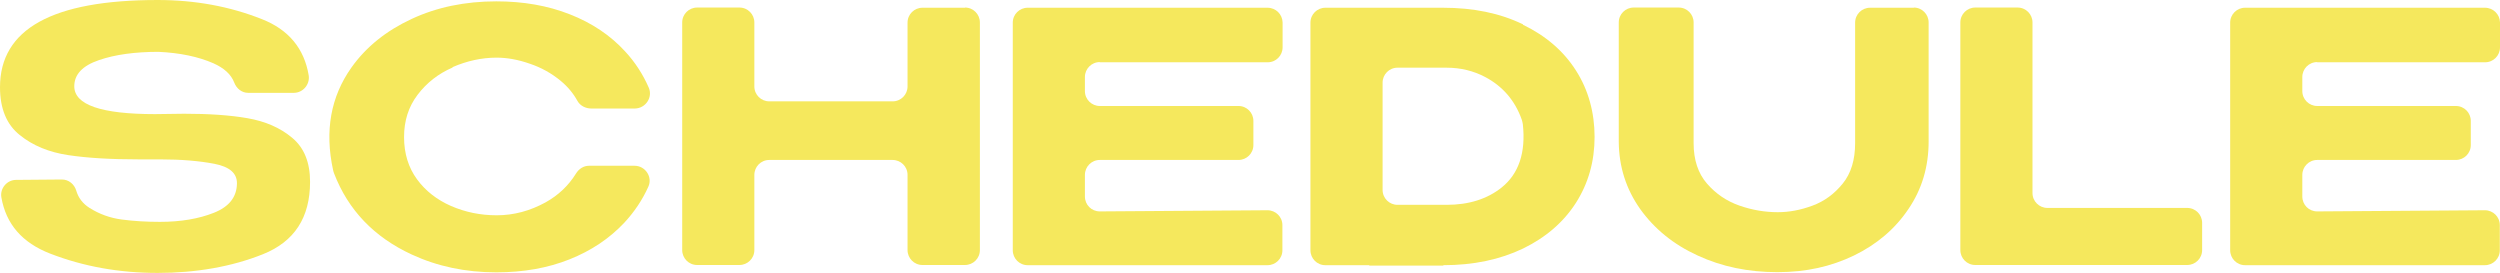
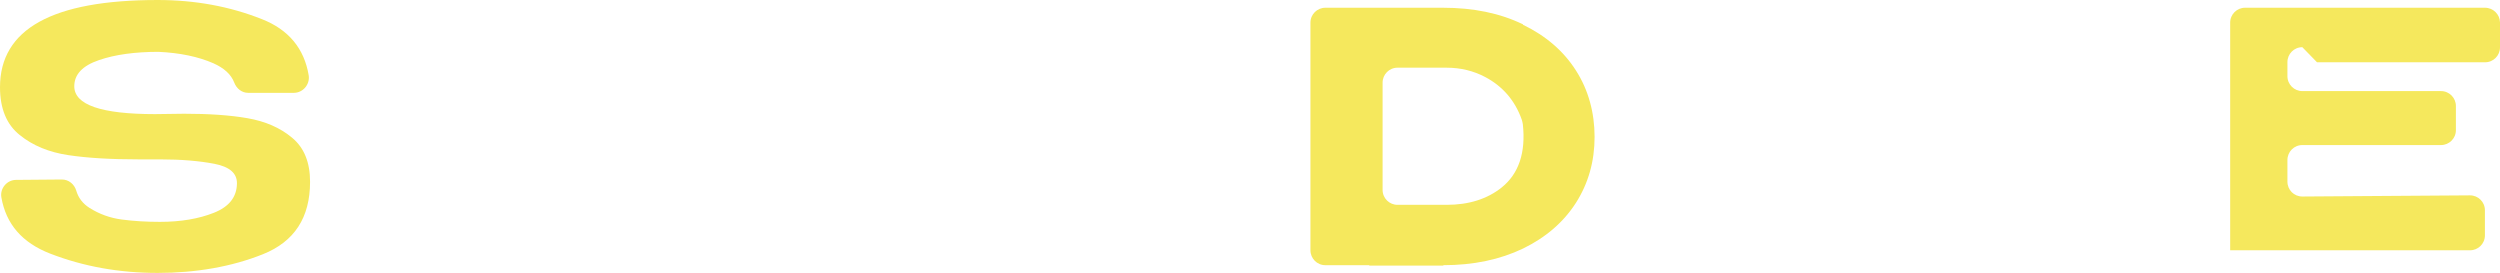
<svg xmlns="http://www.w3.org/2000/svg" id="_レイヤー_2" viewBox="0 0 129.25 14.12">
  <defs>
    <style>.cls-1{fill:#f5e85d;stroke-width:0px;}</style>
  </defs>
  <g id="_レイヤー_1-2">
    <path class="cls-1" d="M12.79,6.11c-.92-.16-2.01-.23-3.27-.23l-1.51.02c-2.78,0-4.17-.48-4.17-1.44,0-.61.42-1.06,1.27-1.35.84-.29,1.87-.43,3.08-.43,1.11.05,2.06.25,2.84.59.56.25.92.58,1.08,1,.12.31.39.53.72.53h2.36c.47,0,.84-.43.77-.9-.23-1.39-1.04-2.37-2.42-2.91-1.66-.66-3.46-.99-5.39-.99C2.71,0,0,1.5,0,4.51c0,1.1.34,1.93,1.02,2.47.68.55,1.51.89,2.51,1.04.99.15,2.21.22,3.65.22h1.11c1.09,0,2.02.08,2.8.23.77.15,1.16.48,1.16,1v.02c-.01.7-.41,1.2-1.19,1.51-.78.31-1.71.47-2.79.47-.71,0-1.36-.04-1.97-.12-.61-.08-1.16-.28-1.67-.6-.35-.22-.58-.52-.69-.9-.1-.33-.39-.57-.74-.57l-2.37.02c-.47,0-.84.44-.76.9.24,1.39,1.08,2.35,2.52,2.91,1.73.67,3.58,1,5.56,1s3.83-.32,5.45-.97c1.62-.65,2.43-1.89,2.43-3.74,0-1.01-.31-1.77-.93-2.28-.62-.52-1.39-.85-2.31-1.01Z" />
-     <path class="cls-1" d="M23.4,3.47c.74-.32,1.5-.49,2.27-.49.54,0,1.11.1,1.71.31.6.2,1.14.5,1.62.9.36.3.64.64.85,1.02.14.26.43.4.72.4h2.26c.55-.01.93-.58.71-1.08-.3-.69-.71-1.32-1.22-1.87-.76-.83-1.71-1.47-2.86-1.92-1.14-.45-2.41-.67-3.8-.67-1.61,0-3.07.3-4.38.91-1.31.61-2.35,1.44-3.11,2.51-1.07,1.51-1.39,3.27-.95,5.3.01.06.03.11.05.17.73,1.9,2.07,3.3,4.02,4.2,1.32.61,2.77.92,4.37.92,1.39,0,2.65-.22,3.78-.67s2.07-1.08,2.84-1.9c.51-.55.93-1.17,1.24-1.86.23-.5-.16-1.08-.71-1.08h-2.36c-.28,0-.52.16-.67.4-.39.63-.91,1.12-1.57,1.49-.8.44-1.64.67-2.53.67-.84,0-1.62-.16-2.36-.48-.73-.32-1.32-.78-1.76-1.38-.44-.6-.67-1.33-.67-2.18s.23-1.57.7-2.19c.47-.62,1.07-1.09,1.81-1.41Z" />
-     <path class="cls-1" d="M49.89.4h-2.2c-.42,0-.77.34-.77.77v3.3c0,.42-.34.77-.77.77h-6.38c-.42,0-.77-.34-.77-.77V1.16c0-.42-.34-.77-.77-.77h-2.19c-.42,0-.77.34-.77.77v11.77c0,.42.34.77.77.77h2.19c.42,0,.77-.34.77-.77v-3.89c0-.42.34-.77.77-.77h6.38c.42,0,.77.34.77.77v3.89c0,.42.34.77.77.77h2.2c.42,0,.77-.34.77-.77V1.16c0-.42-.34-.77-.77-.77Z" />
-     <path class="cls-1" d="M56.85,3.22h8.69c.43,0,.77-.35.77-.77v-1.29c-.01-.42-.35-.76-.78-.76h-12.4c-.42,0-.77.34-.77.77v11.77c0,.42.34.77.77.77h12.4c.42,0,.77-.34.77-.77v-1.3c0-.43-.35-.77-.77-.77l-8.67.06c-.43,0-.77-.34-.77-.77v-1.12c0-.42.34-.77.77-.77h7.17c.42,0,.77-.34.77-.77v-1.25c0-.42-.34-.77-.77-.77h-7.17c-.42,0-.77-.34-.77-.77v-.73c0-.42.34-.77.77-.77Z" />
    <path class="cls-1" d="M78.74,1.26c-1.19-.58-2.57-.86-4.14-.86h-6.08c-.42,0-.77.34-.77.77v11.77c0,.42.34.77.77.77h2.27v.02h3.83v-.02c1.56,0,2.93-.29,4.12-.86,1.19-.58,2.1-1.37,2.74-2.37.64-1.01.96-2.14.96-3.4s-.32-2.43-.96-3.43c-.64-1.01-1.56-1.8-2.74-2.37ZM77.64,9.69c-.75.6-1.7.9-2.85.9h-2.54c-.42,0-.77-.34-.77-.77v-5.55c0-.42.34-.77.77-.77h2.54c.72,0,1.38.16,1.99.48.91.48,1.55,1.22,1.9,2.22.02.07.04.15.05.22.16,1.47-.21,2.56-1.09,3.27Z" />
-     <path class="cls-1" d="M98.96.4h-2.28c-.42,0-.77.34-.77.77v6.23c0,.86-.21,1.56-.64,2.09-.43.53-.94.91-1.56,1.14s-1.21.34-1.8.34c-.66,0-1.32-.11-1.98-.34s-1.22-.61-1.68-1.14c-.46-.53-.69-1.23-.69-2.09V1.16c0-.42-.34-.77-.77-.77h-2.33c-.42,0-.77.34-.77.77v6.17c.01,1.29.38,2.45,1.11,3.48.73,1.02,1.72,1.83,2.97,2.4,1.25.58,2.62.86,4.12.86s2.77-.29,3.96-.86c1.19-.58,2.13-1.38,2.82-2.41.7-1.03,1.04-2.19,1.04-3.49V1.16c0-.42-.34-.77-.77-.77Z" />
-     <path class="cls-1" d="M113.09,10.75h-7.24c-.42,0-.77-.34-.77-.77V1.16c0-.42-.34-.77-.77-.77h-2.19c-.42,0-.77.34-.77.77v11.77c0,.42.34.77.77.77h10.96c.42,0,.77-.34.77-.77v-1.41c0-.42-.34-.77-.77-.77Z" />
-     <path class="cls-1" d="M119.79,3.22h8.69c.43,0,.77-.35.77-.77v-1.29c-.01-.42-.35-.76-.78-.76h-12.4c-.42,0-.77.34-.77.77v11.77c0,.42.34.77.77.77h12.4c.42,0,.77-.34.77-.77v-1.3c0-.43-.35-.77-.77-.77l-8.67.06c-.43,0-.77-.34-.77-.77v-1.12c0-.42.34-.77.77-.77h7.17c.42,0,.77-.34.77-.77v-1.25c0-.42-.34-.77-.77-.77h-7.17c-.42,0-.77-.34-.77-.77v-.73c0-.42.34-.77.77-.77Z" />
+     <path class="cls-1" d="M119.79,3.22h8.69c.43,0,.77-.35.77-.77v-1.29c-.01-.42-.35-.76-.78-.76h-12.4c-.42,0-.77.34-.77.77v11.77h12.4c.42,0,.77-.34.77-.77v-1.3c0-.43-.35-.77-.77-.77l-8.67.06c-.43,0-.77-.34-.77-.77v-1.12c0-.42.34-.77.77-.77h7.17c.42,0,.77-.34.77-.77v-1.25c0-.42-.34-.77-.77-.77h-7.17c-.42,0-.77-.34-.77-.77v-.73c0-.42.34-.77.77-.77Z" />
  </g>
</svg>